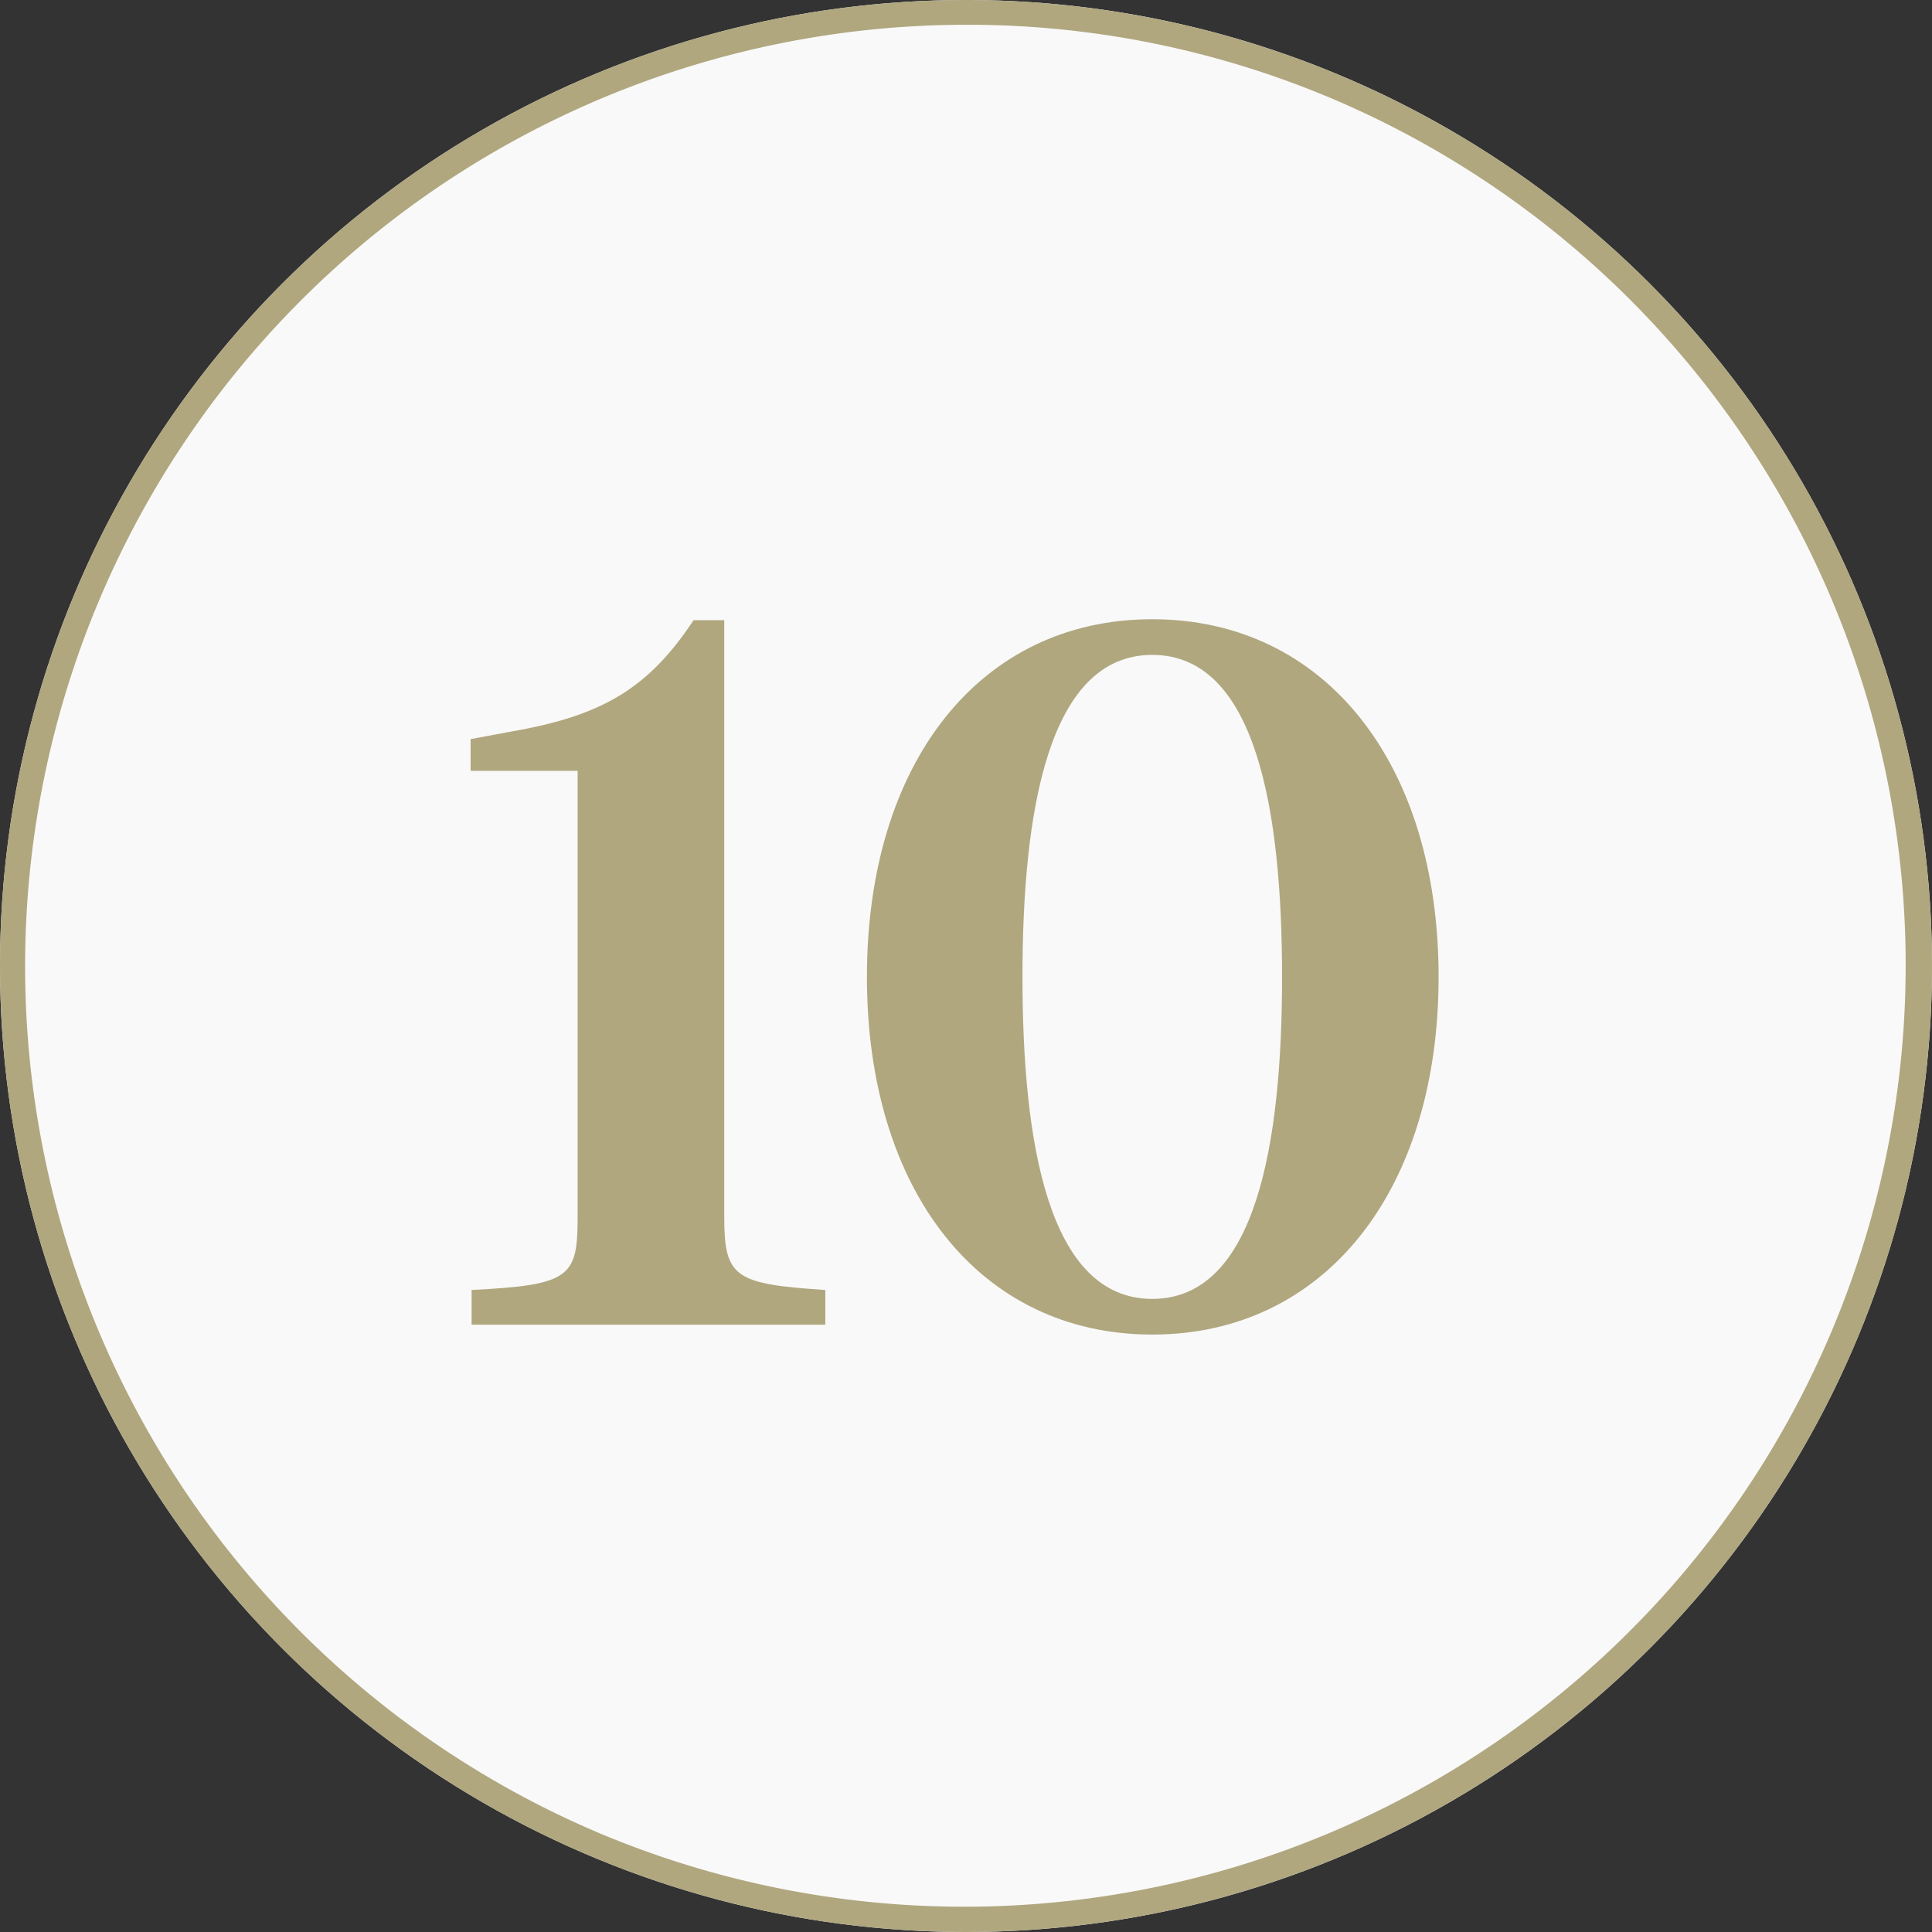
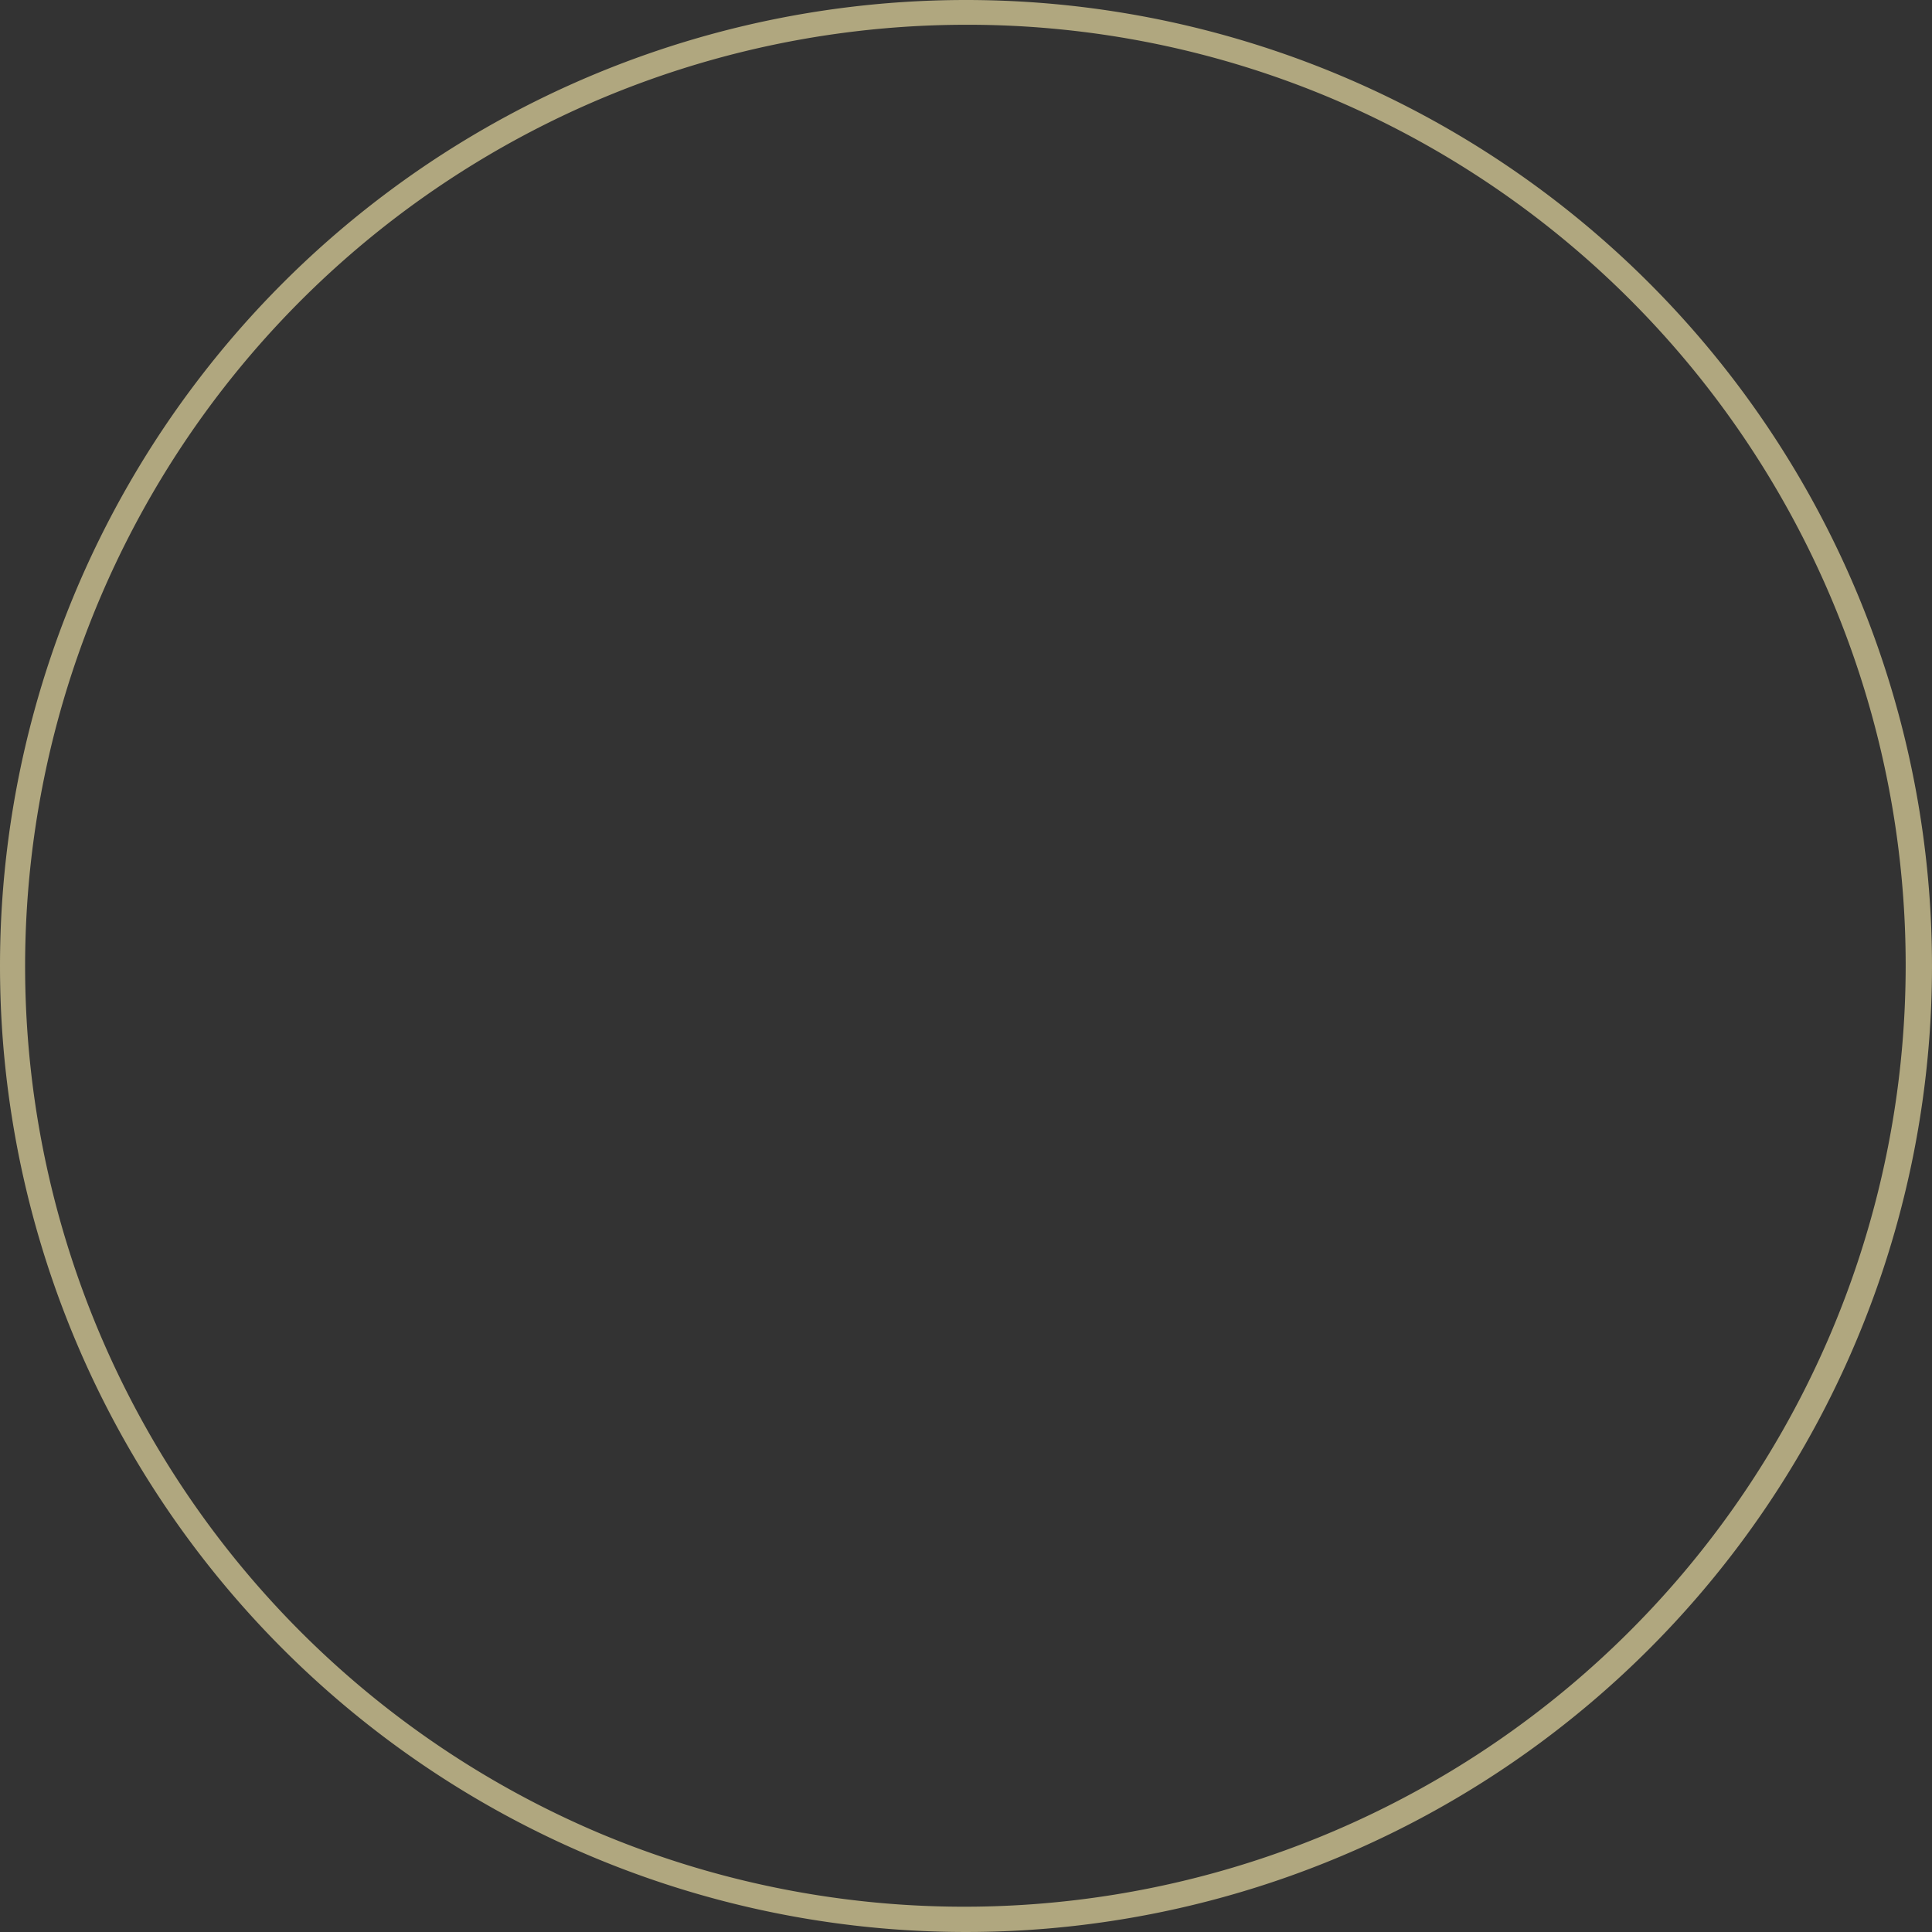
<svg xmlns="http://www.w3.org/2000/svg" width="78" height="78" viewBox="0 0 78 78">
  <rect x="0" y="0" width="78" height="78" fill="#333333" stroke="none" />
  <g id="Sealy_icon_10" transform="translate(-23 -947)">
-     <circle id="Ellipse_154" data-name="Ellipse 154" cx="39" cy="39" r="39" transform="translate(23 947)" fill="#f9f9f9" />
    <path id="Ellipse_154_-_Outline" data-name="Ellipse 154 - Outline" d="M39,1A38.01,38.01,0,0,0,24.209,74.014,38.01,38.01,0,0,0,53.791,3.986,37.761,37.761,0,0,0,39,1m0-1A39,39,0,1,1,0,39,39,39,0,0,1,39,0Z" transform="translate(23 947)" fill="#b0a77f" />
-     <path id="Path_825" data-name="Path 825" d="M15.28,0V-1.4c-3.68-.24-4.08-.52-4.08-2.96V-28.44H9.96c-1.8,2.72-3.64,3.84-7.28,4.48l-1.72.32v1.28H5.28v18C5.28-1.92,5-1.6,1-1.4V0Zm13.2-1.04c-4.2,0-5.24-6.32-5.24-13s1.04-13,5.24-13,5.24,6.32,5.24,13S32.68-1.04,28.48-1.04Zm0,1.44c6.96,0,11.56-5.8,11.56-14.44s-4.6-14.44-11.56-14.44-11.52,5.8-11.52,14.44S21.52.4,28.48.4Z" transform="translate(41.04 1000.48)" fill="#b0a77f" />
  </g>
</svg>